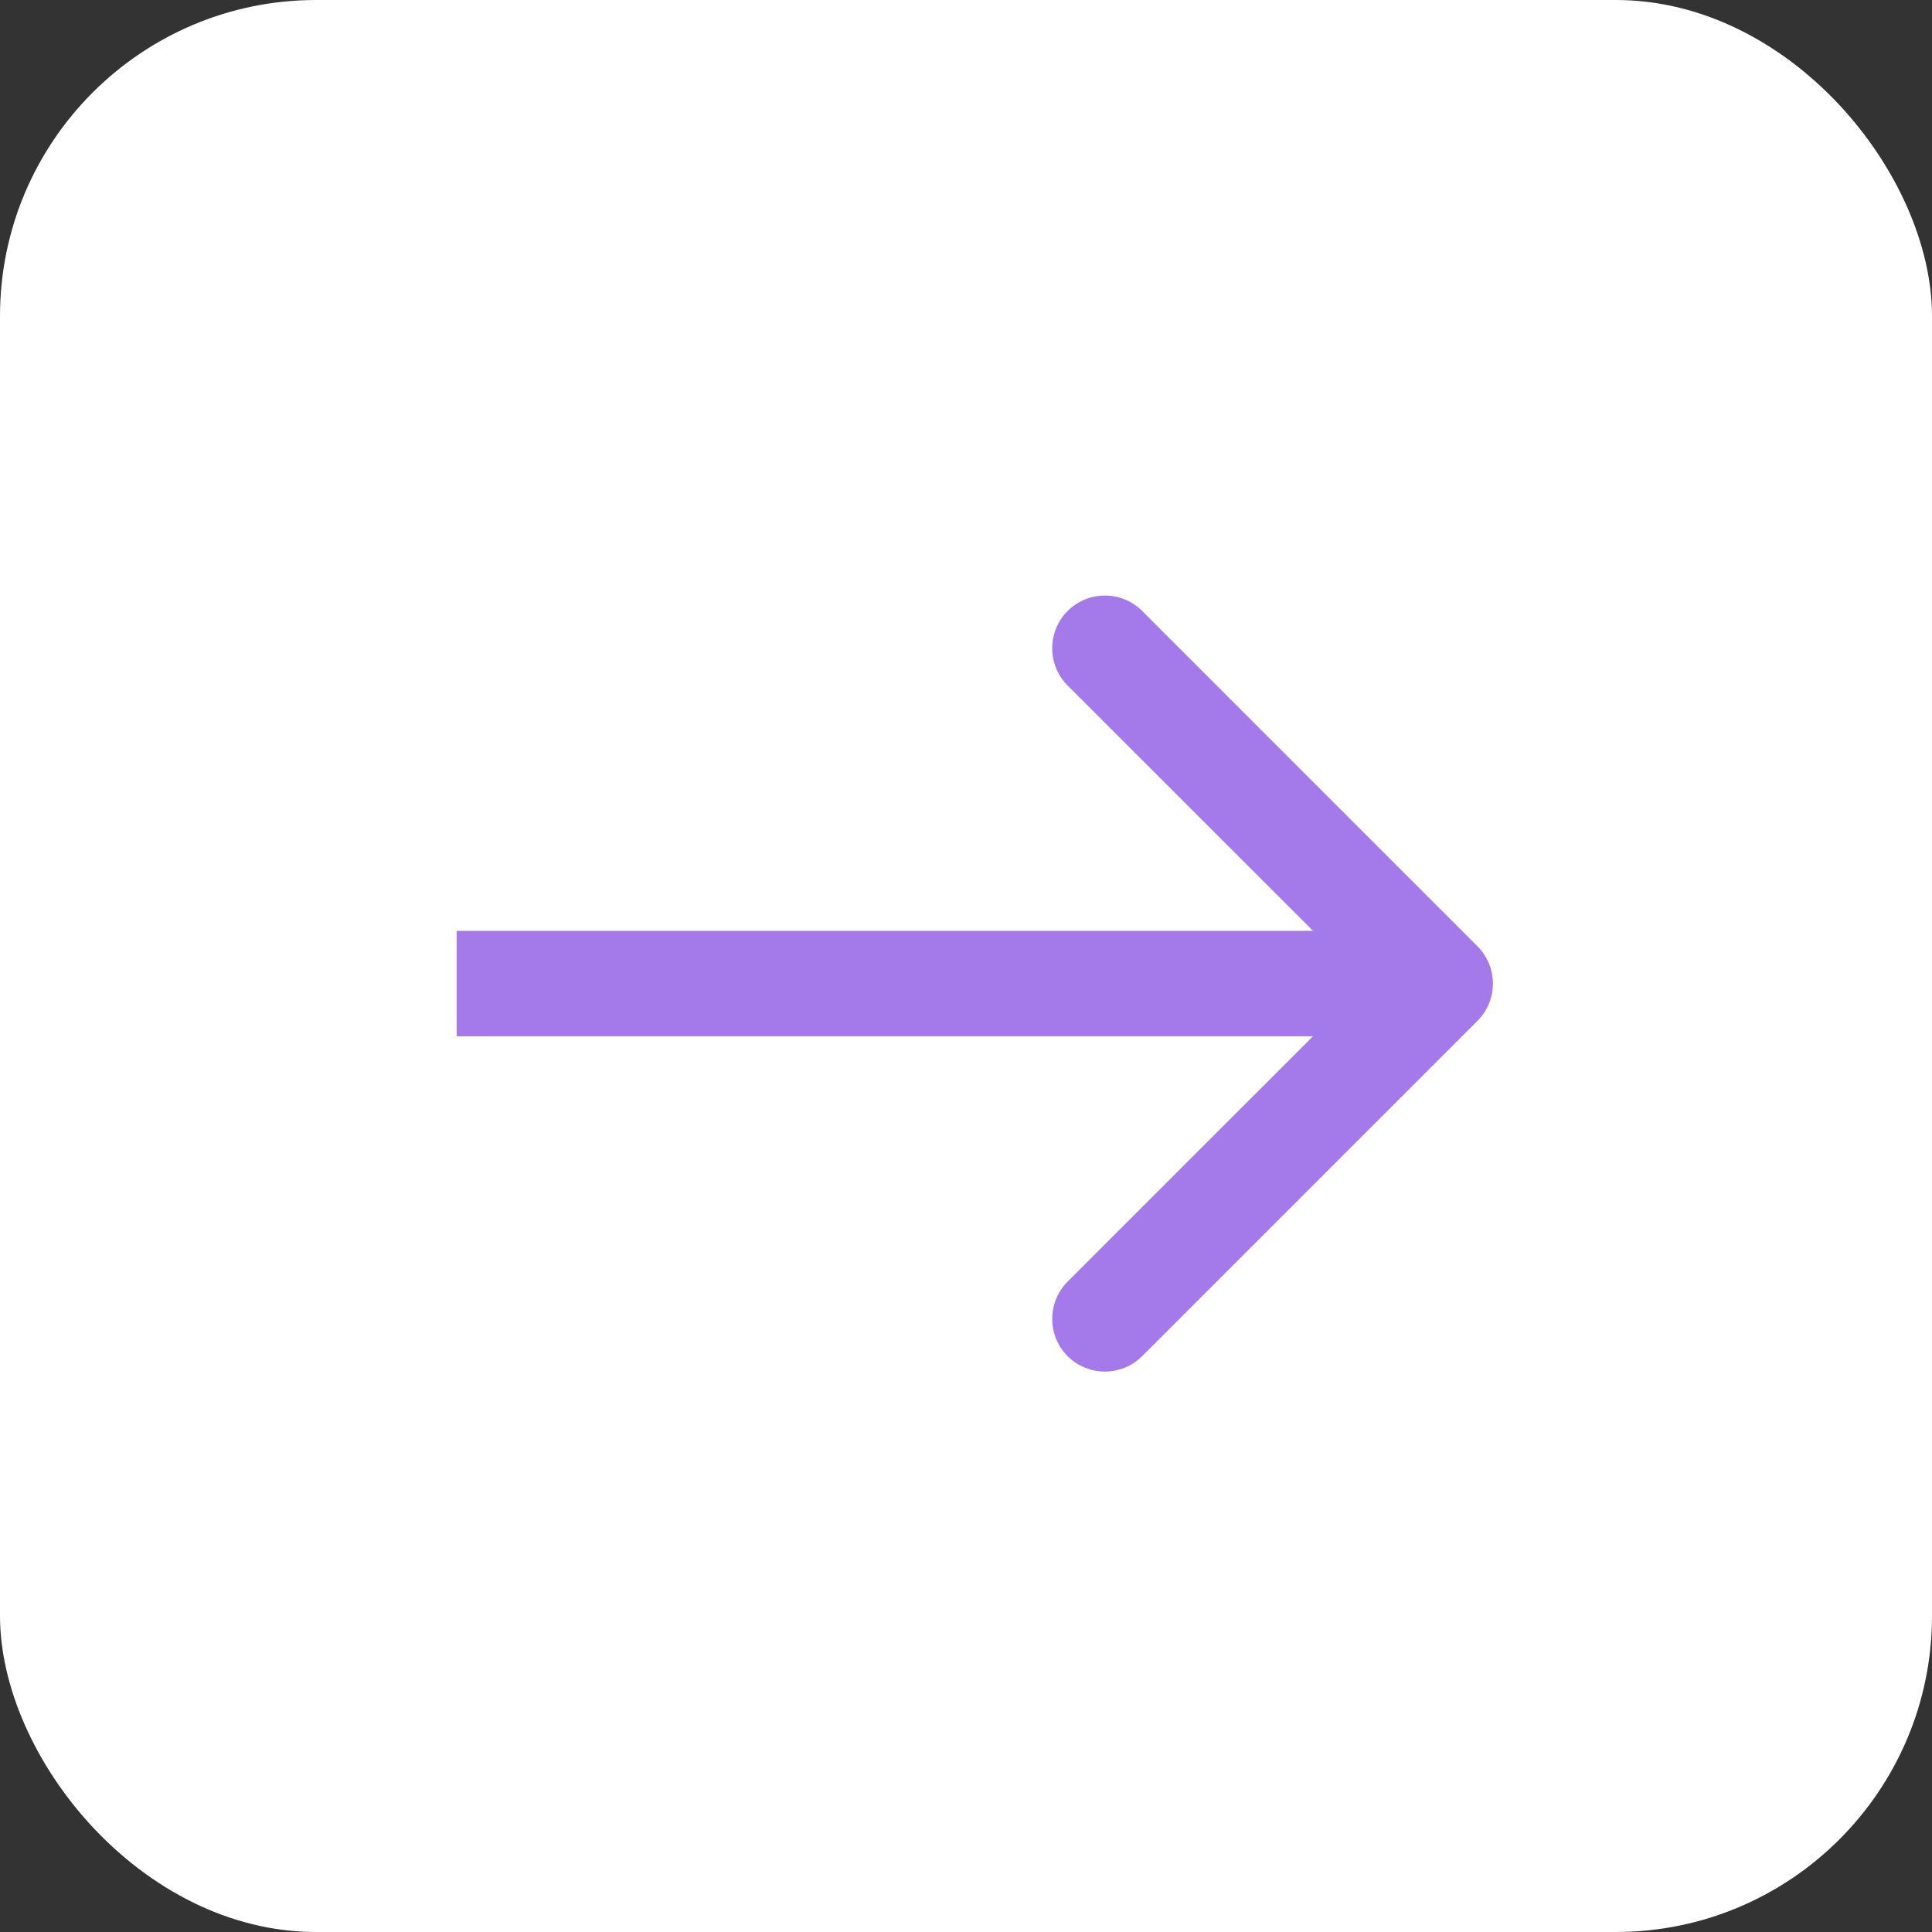
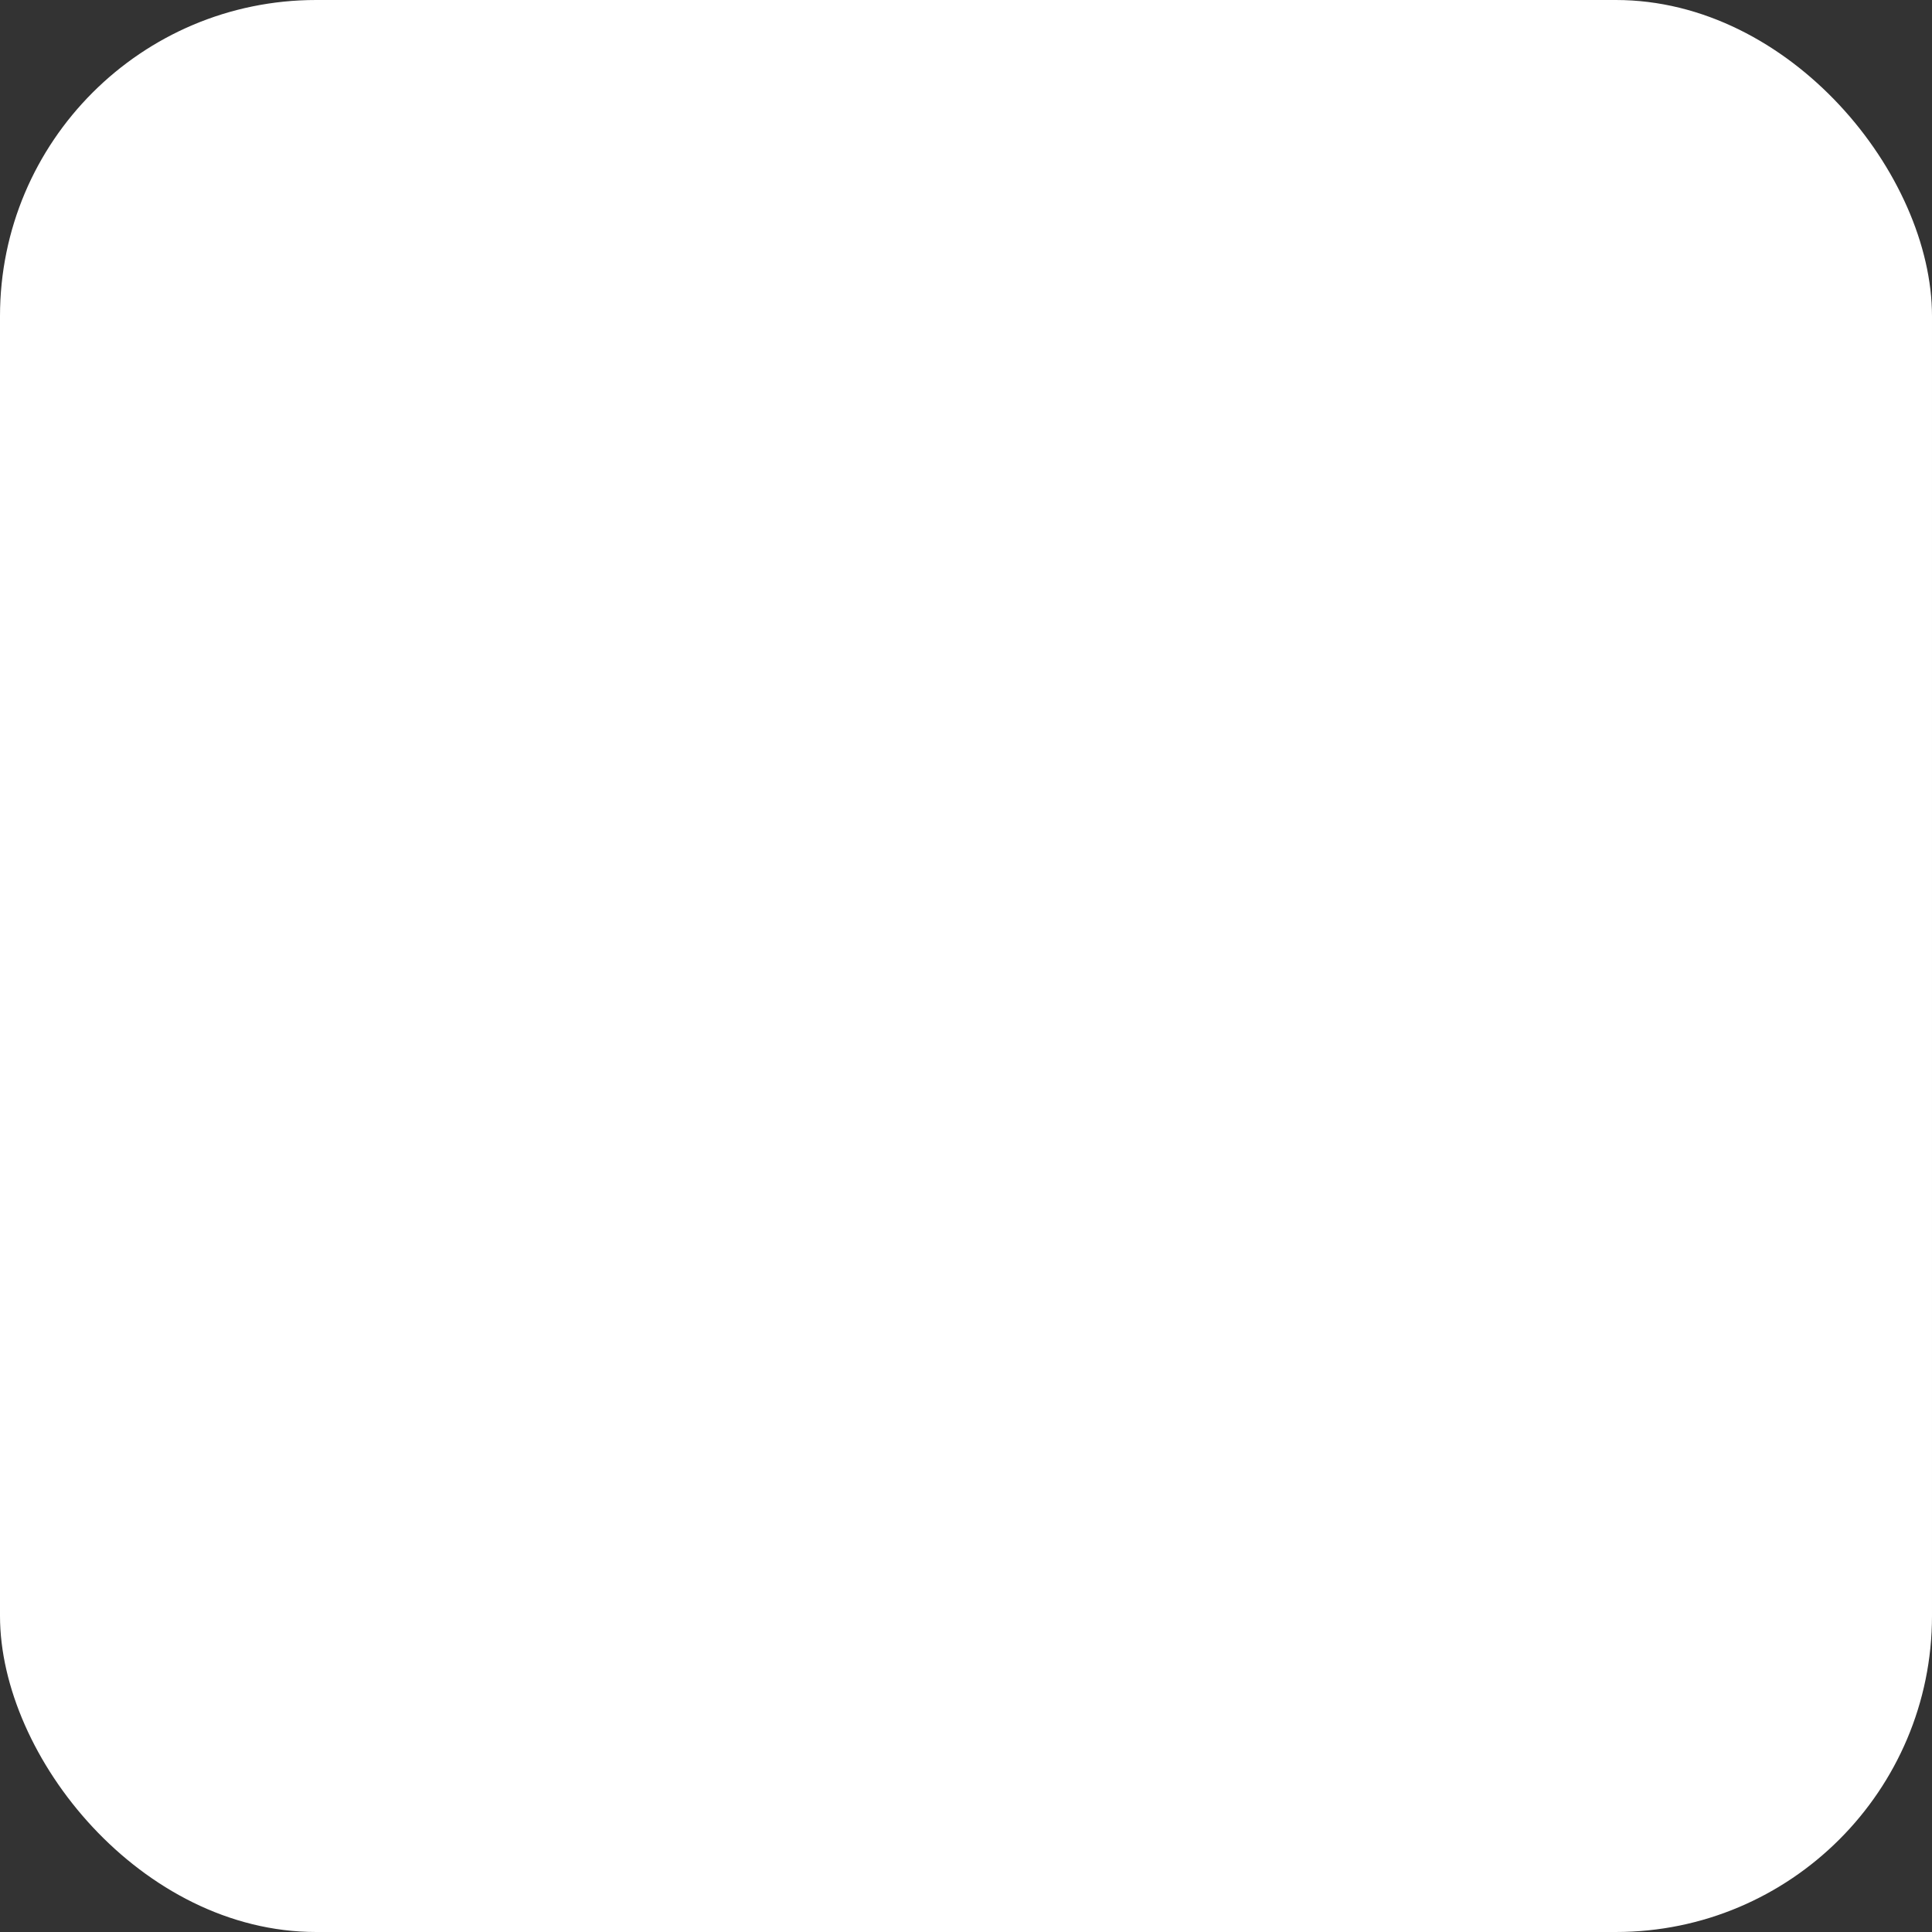
<svg xmlns="http://www.w3.org/2000/svg" width="55" height="55" viewBox="0 0 55 55" fill="none">
  <rect x="0" y="0" width="55" height="55" fill="#333333" stroke="none" />
  <rect width="55" height="55" rx="9" fill="white" />
-   <path d="M42.061 29.061C42.646 28.475 42.646 27.525 42.061 26.939L32.515 17.393C31.929 16.808 30.979 16.808 30.393 17.393C29.808 17.979 29.808 18.929 30.393 19.515L38.879 28L30.393 36.485C29.808 37.071 29.808 38.021 30.393 38.607C30.979 39.192 31.929 39.192 32.515 38.607L42.061 29.061ZM13 29.5L41 29.5V26.5L13 26.5V29.5Z" fill="#A479EA" />
</svg>